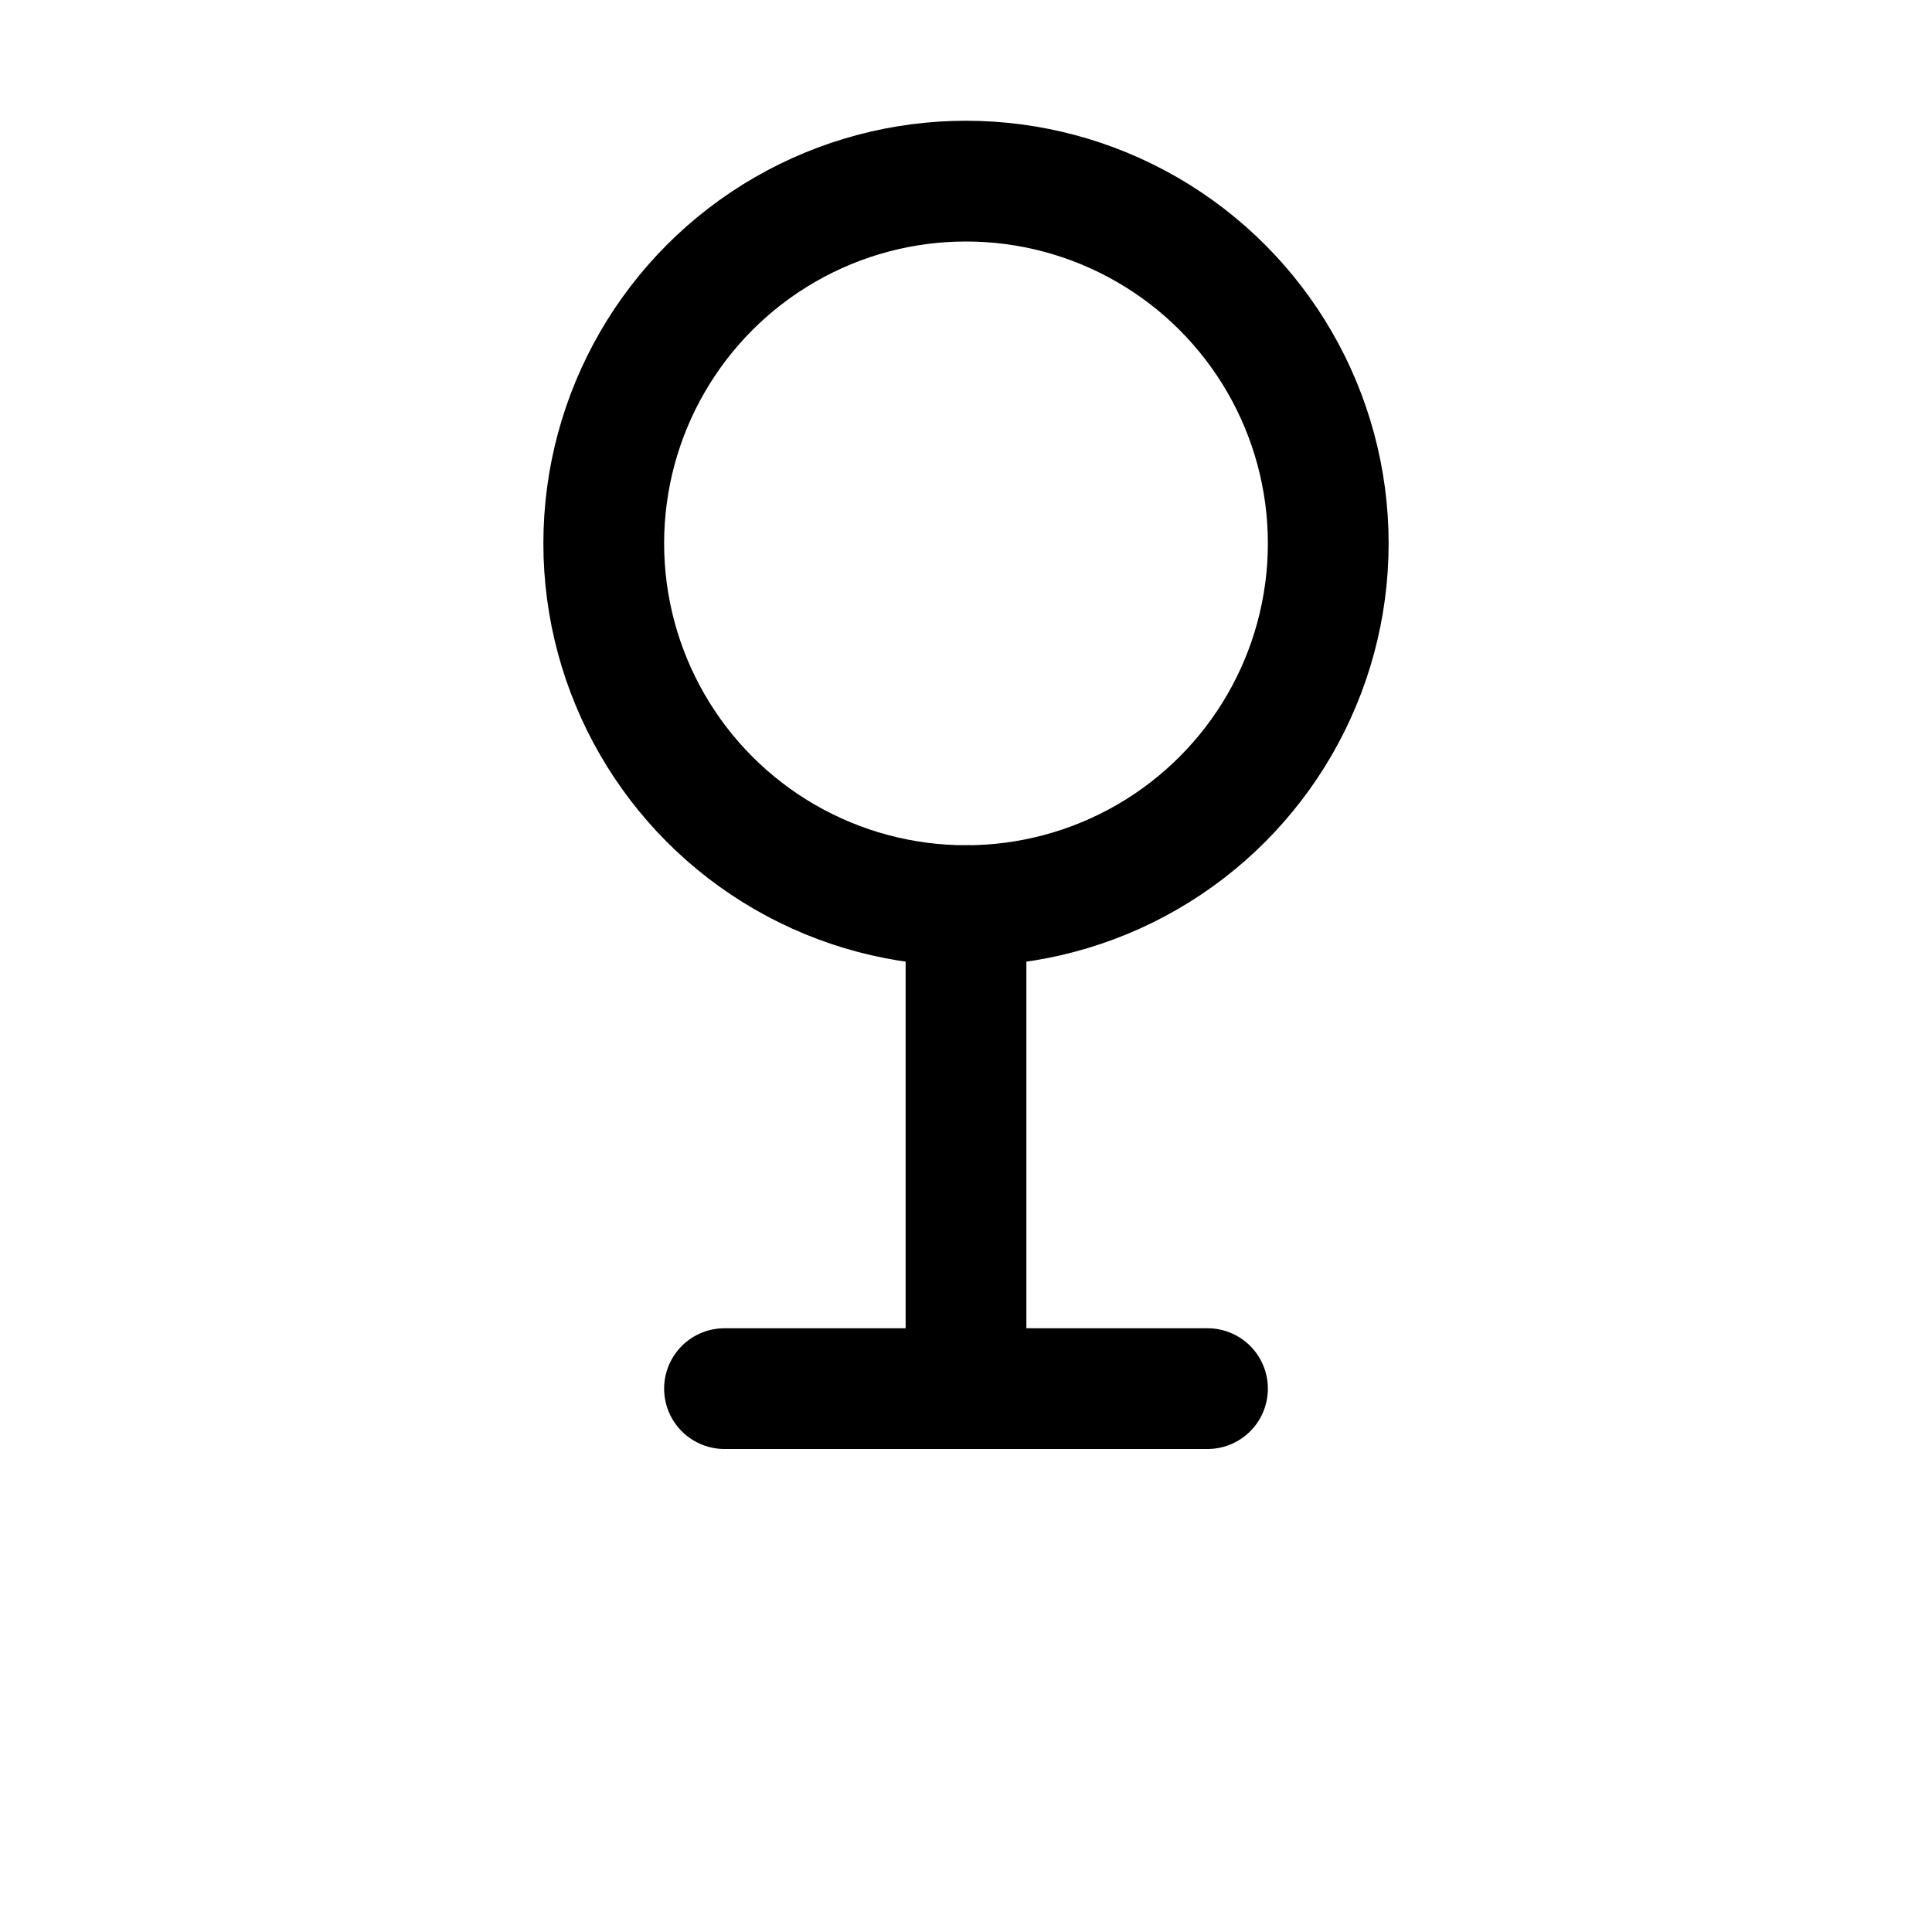
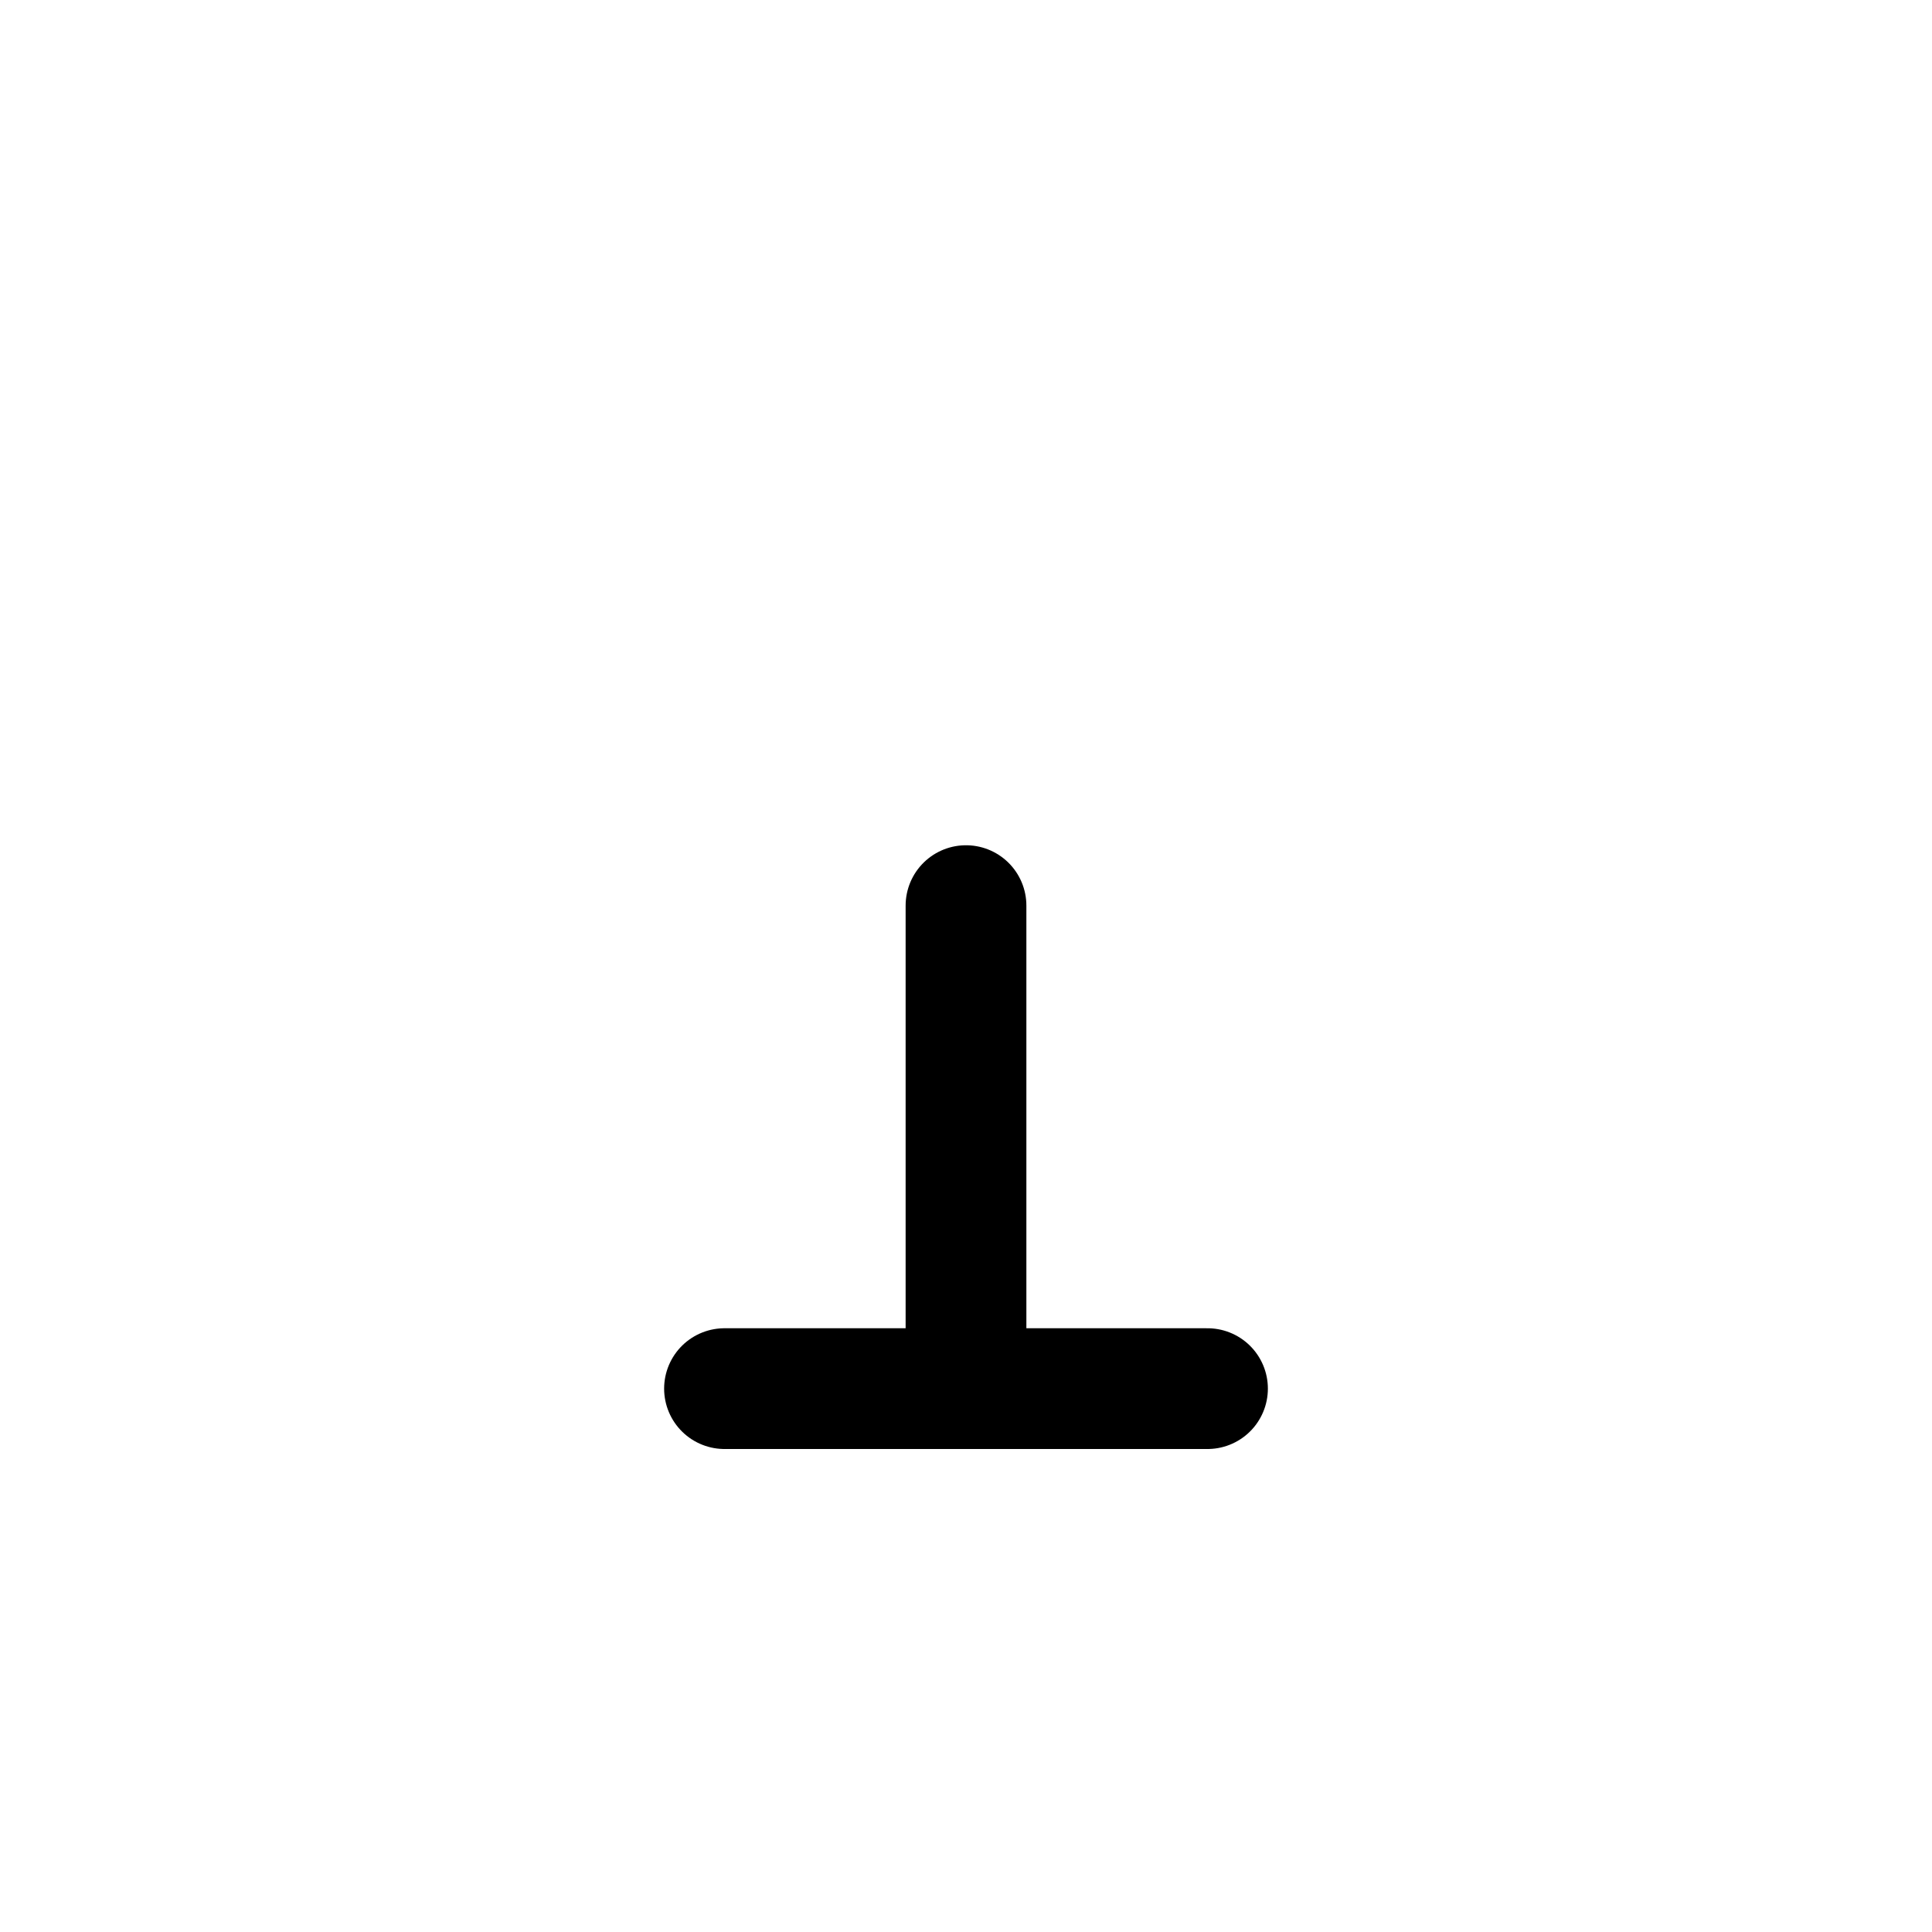
<svg xmlns="http://www.w3.org/2000/svg" viewBox="0 0 64 64" width="64" height="64" aria-labelledby="femaleTitle" role="img">
  <title id="femaleTitle">Female symbol</title>
-   <circle cx="32" cy="18" r="12" fill="none" stroke="currentColor" stroke-width="4" />
  <line x1="32" y1="30" x2="32" y2="46" stroke="currentColor" stroke-width="4" stroke-linecap="round" />
  <line x1="24" y1="46" x2="40" y2="46" stroke="currentColor" stroke-width="4" stroke-linecap="round" />
</svg>